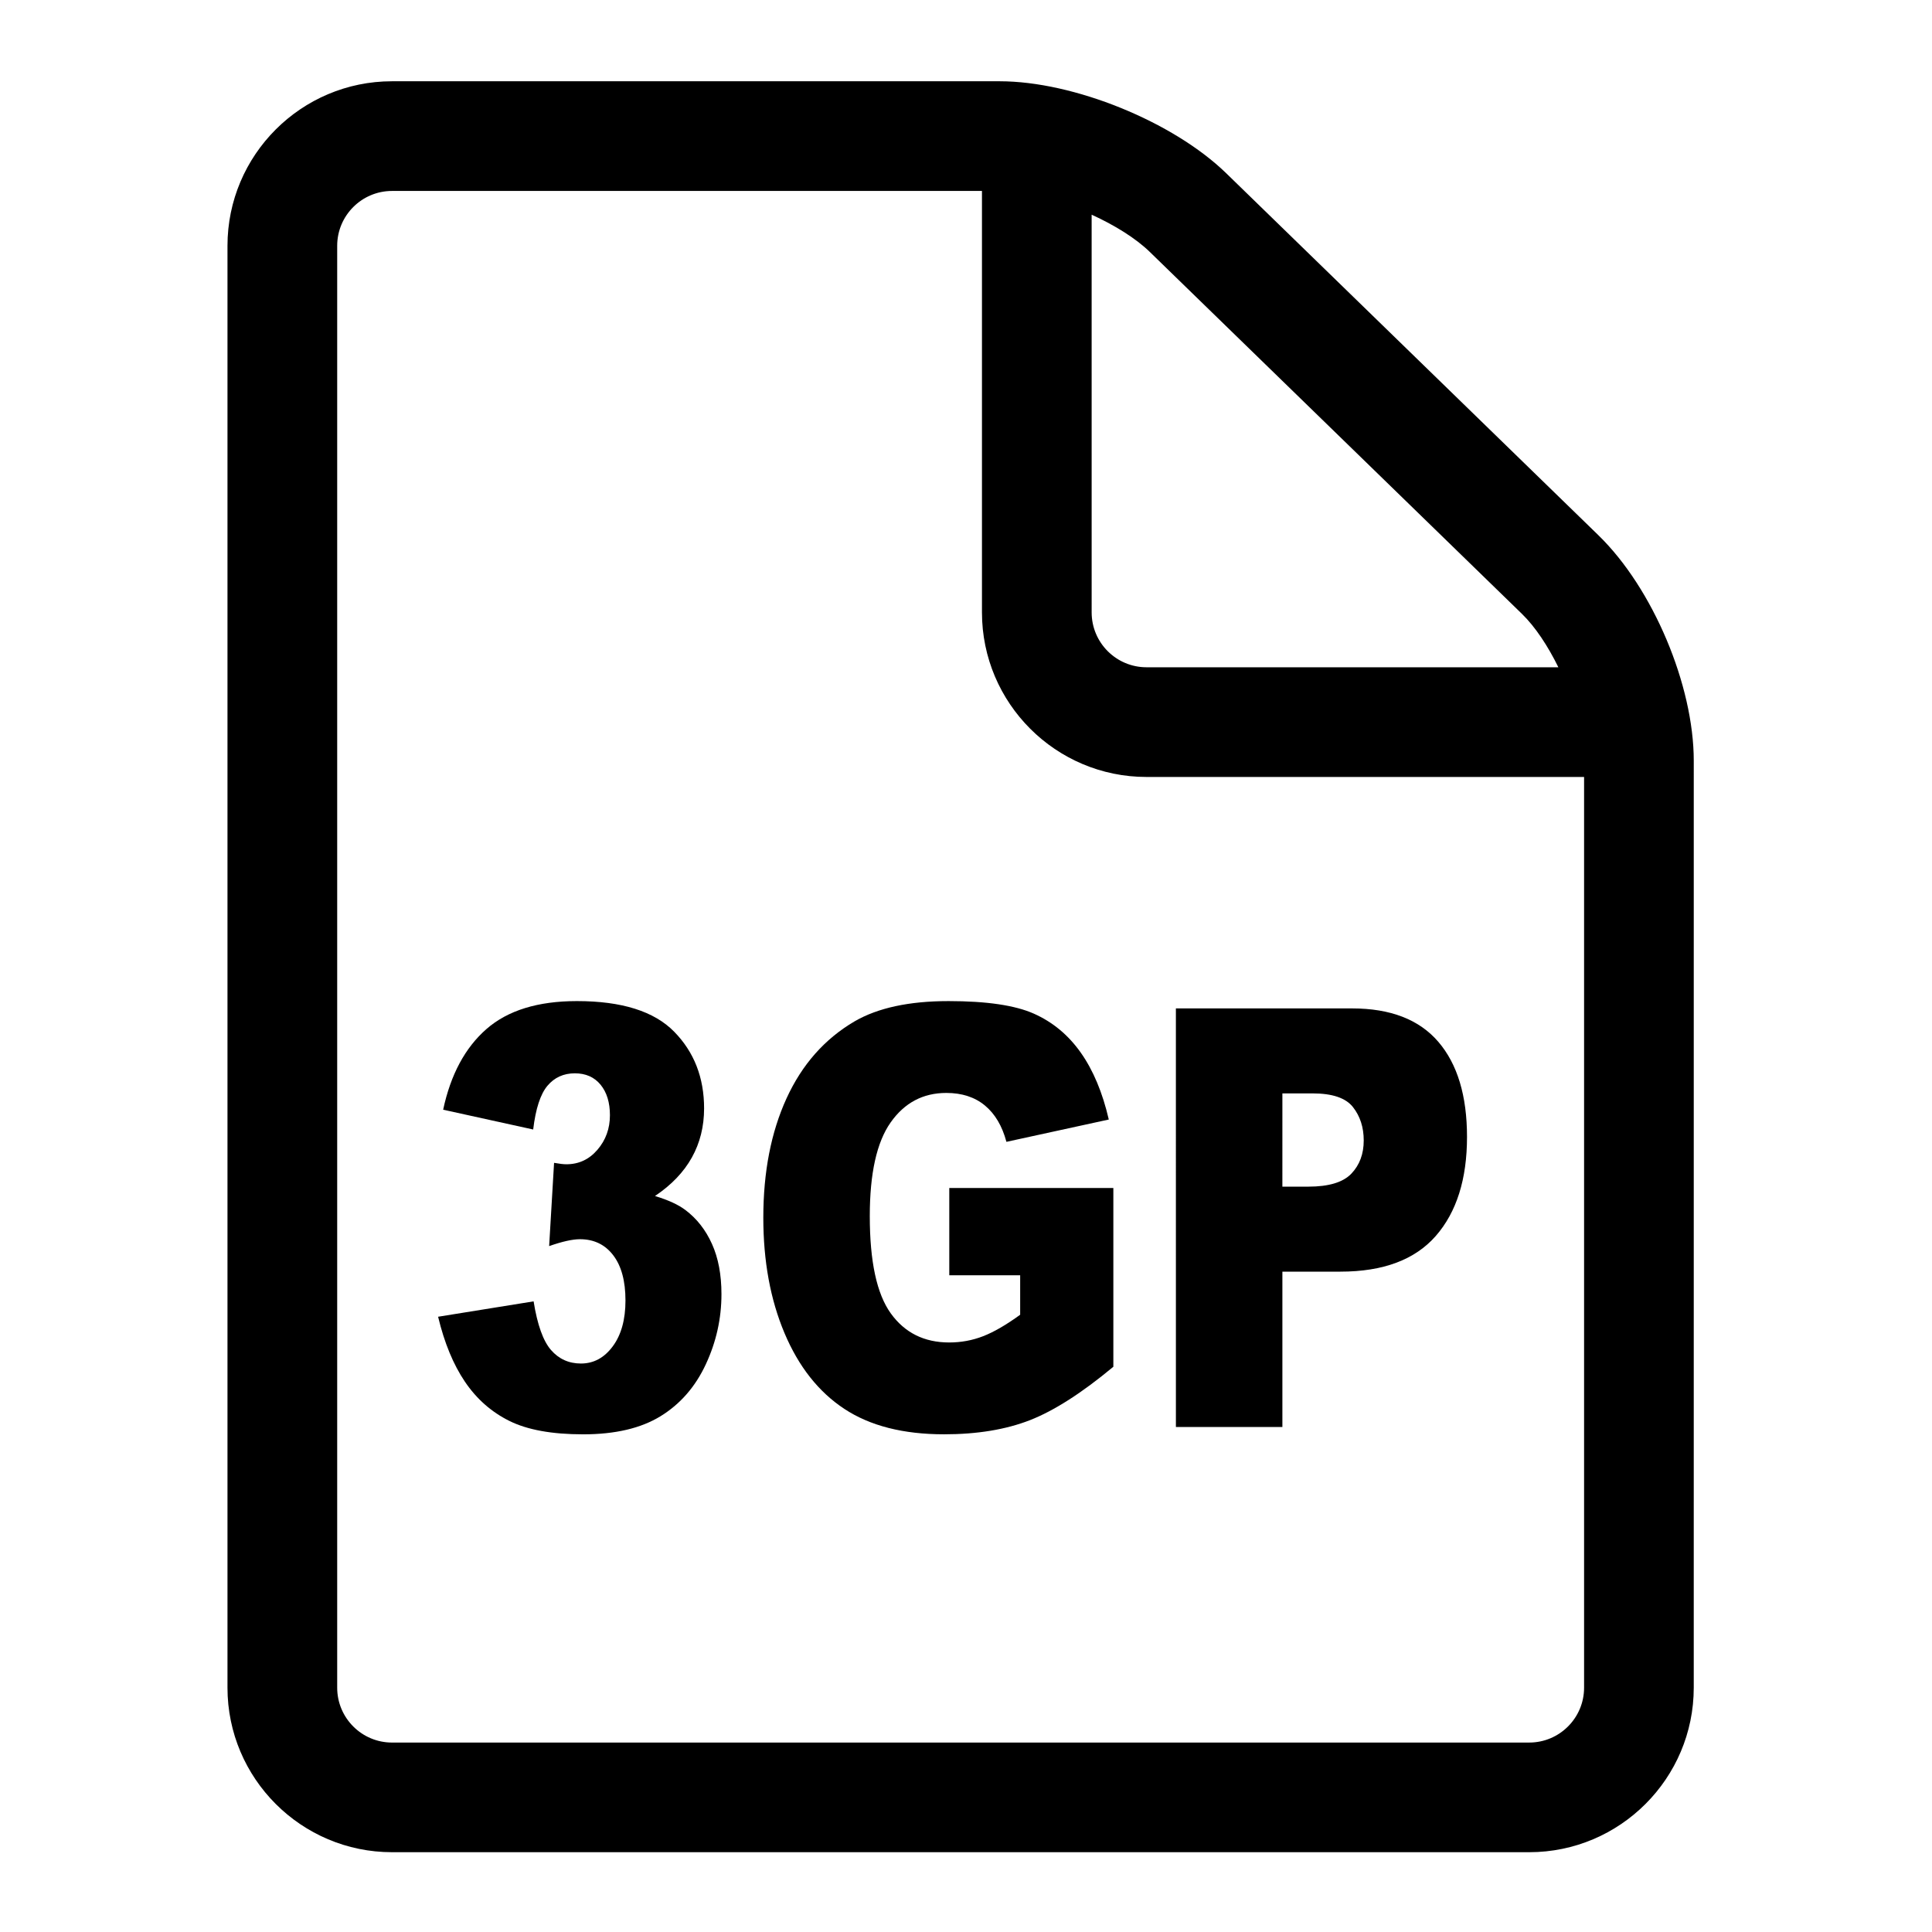
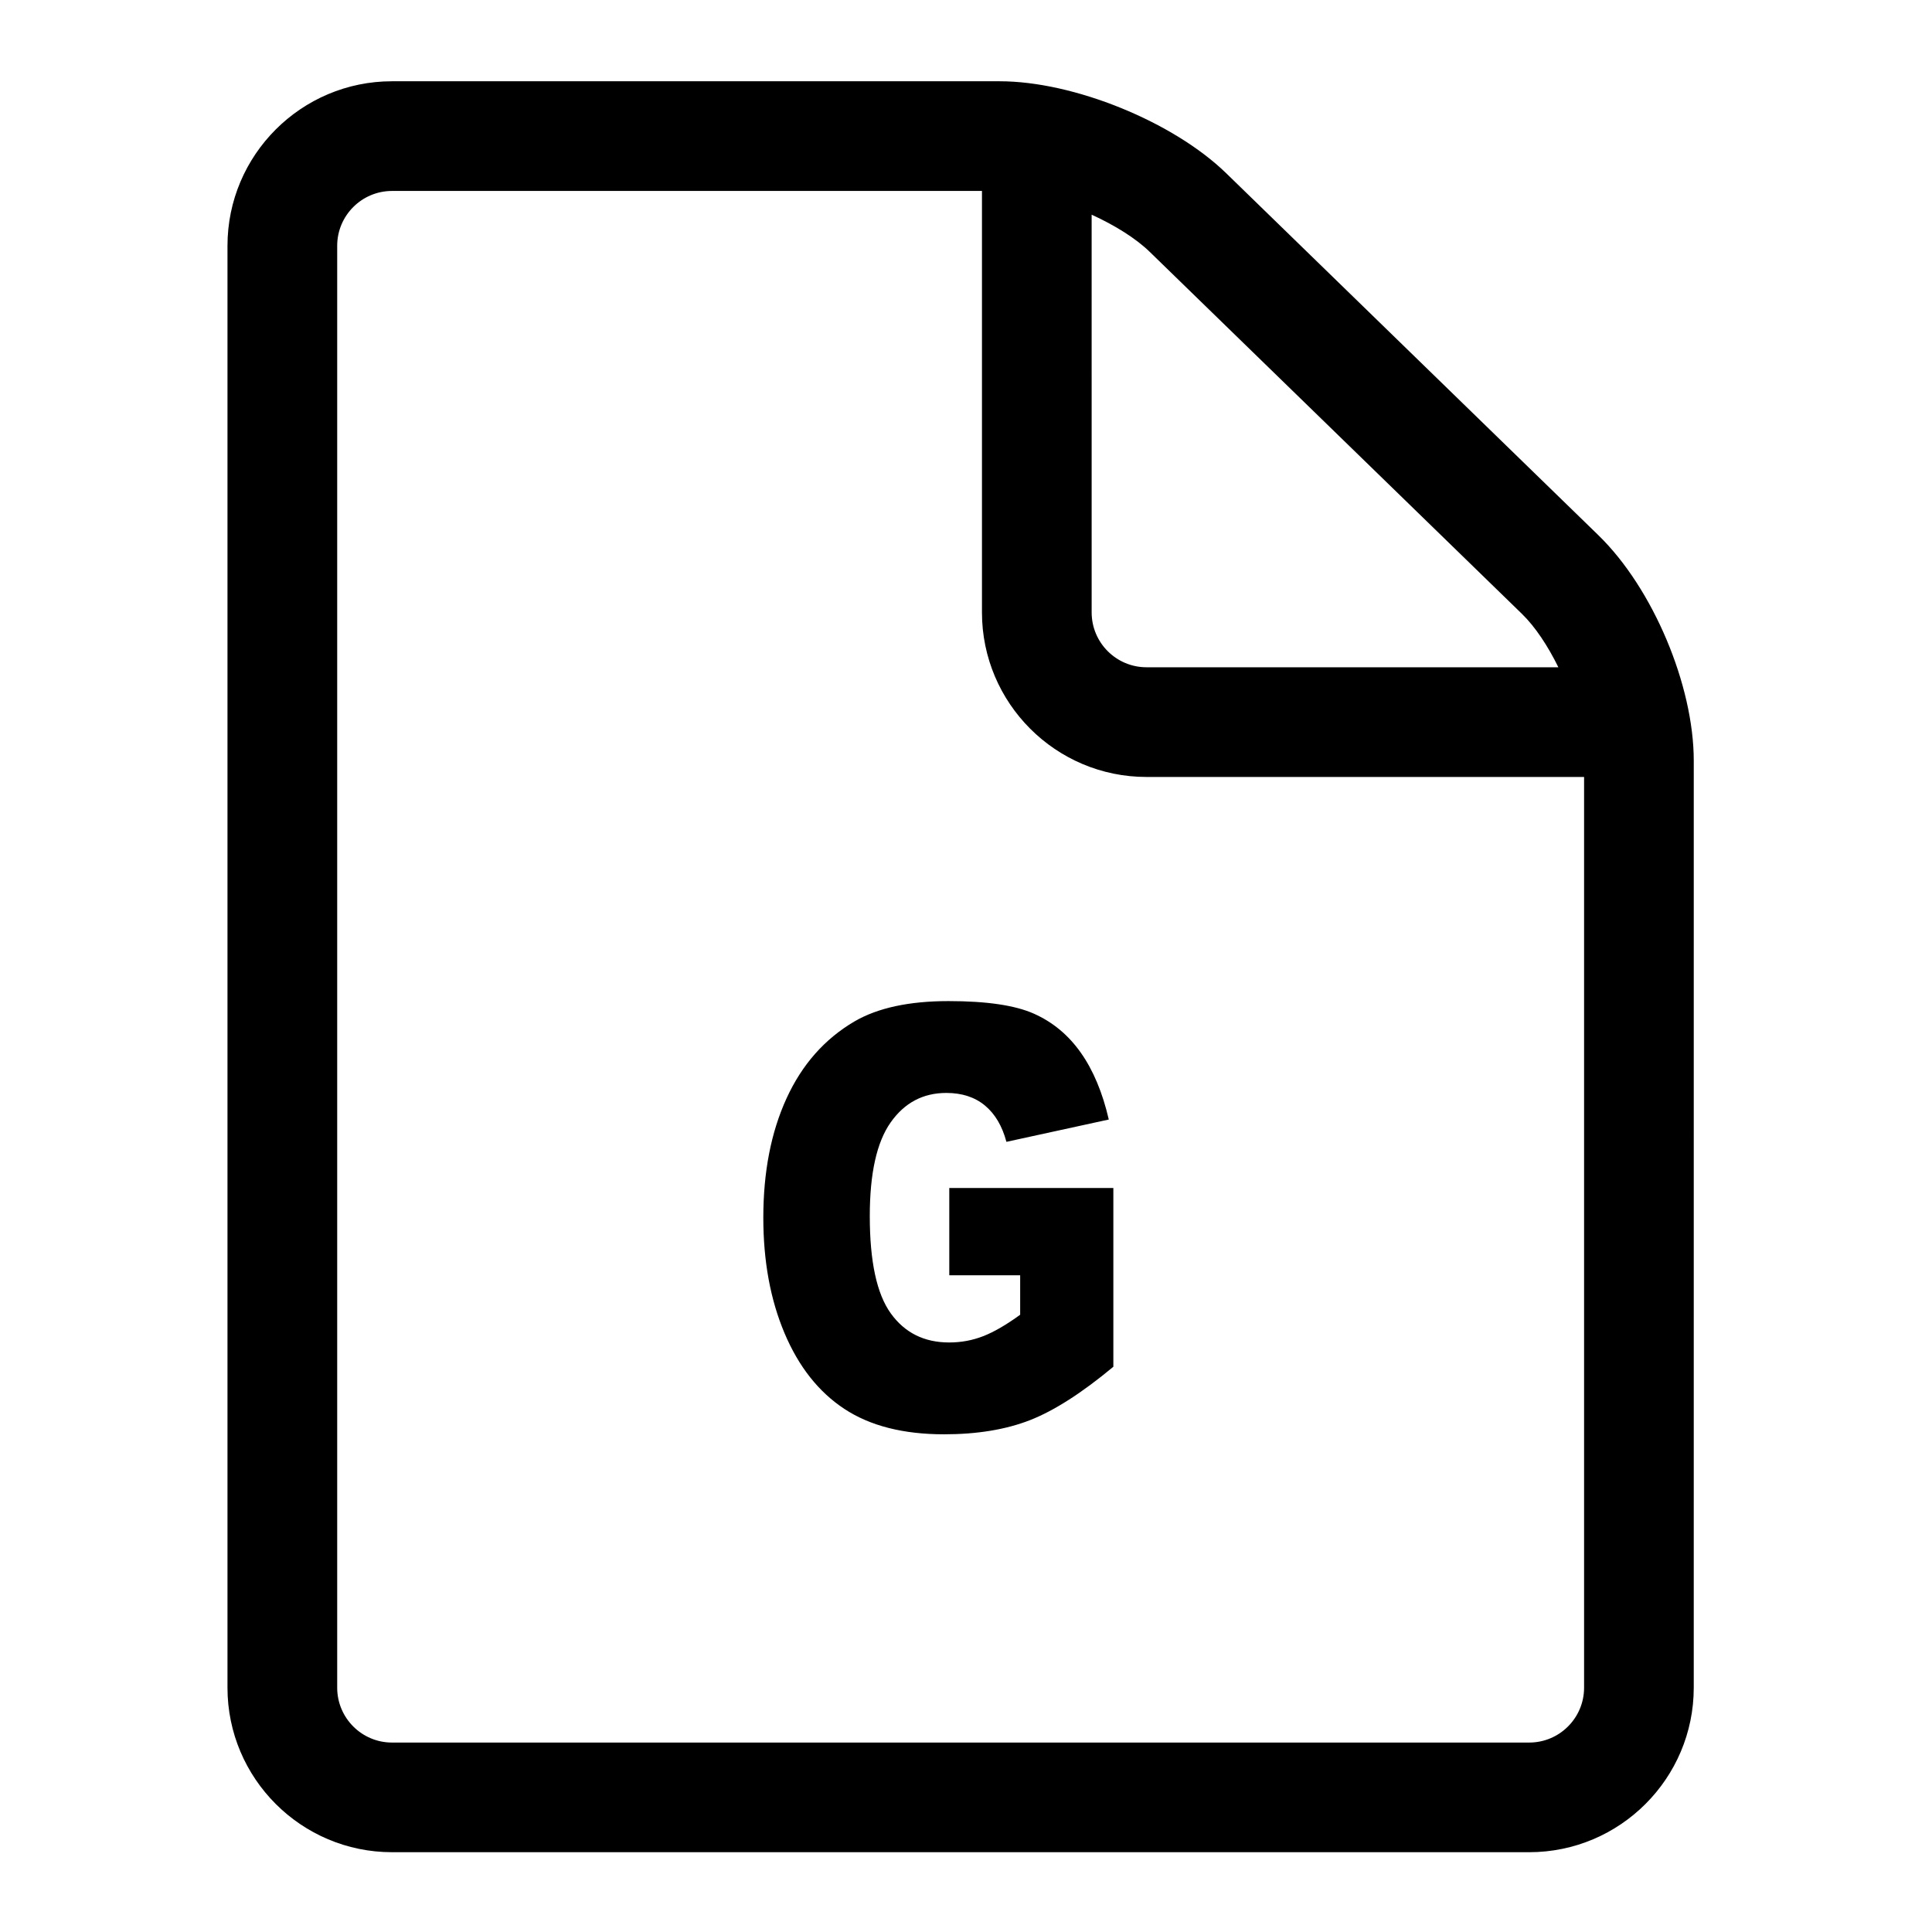
<svg xmlns="http://www.w3.org/2000/svg" fill="#000000" width="800px" height="800px" version="1.1" viewBox="144 144 512 512">
  <g>
-     <path d="m285.3 443.33-23.859-5.246c1.984-9.293 5.805-16.41 11.453-21.359 5.648-4.949 13.645-7.426 23.992-7.426 11.875 0 20.465 2.699 25.762 8.094 5.297 5.398 7.945 12.176 7.945 20.344 0 4.793-1.082 9.129-3.238 13.008-2.16 3.883-5.418 7.285-9.777 10.211 3.512 1.062 6.203 2.301 8.066 3.715 3.019 2.273 5.367 5.269 7.039 8.988 1.676 3.715 2.512 8.152 2.512 13.305 0 6.473-1.387 12.676-4.156 18.613s-6.758 10.516-11.969 13.723c-5.207 3.207-12.047 4.812-20.523 4.812-8.27 0-14.789-1.184-19.562-3.555-4.773-2.371-8.699-5.836-11.781-10.398s-5.445-10.297-7.102-17.207l25.312-4.078c0.988 6.195 2.523 10.492 4.602 12.883 2.078 2.391 4.727 3.59 7.941 3.59 3.375 0 6.188-1.516 8.434-4.555 2.246-3.035 3.367-7.086 3.367-12.145 0-5.164-1.082-9.16-3.246-11.992s-5.106-4.25-8.816-4.25c-1.977 0-4.699 0.609-8.164 1.824l1.305-22.066c1.398 0.254 2.484 0.379 3.269 0.379 3.289 0 6.031-1.281 8.234-3.852 2.199-2.566 3.301-5.613 3.301-9.145 0-3.371-0.828-6.066-2.481-8.086-1.656-2.012-3.93-3.019-6.824-3.019-2.977 0-5.398 1.102-7.258 3.305-1.855 2.203-3.117 6.066-3.777 11.586z" />
    <path d="m395.57 481.96v-23.133h43.48v47.379c-8.328 6.926-15.688 11.641-22.086 14.145-6.398 2.5-13.992 3.754-22.773 3.754-10.812 0-19.625-2.242-26.441-6.742-6.816-4.492-12.094-11.184-15.844-20.066-3.75-8.883-5.621-19.086-5.621-30.598 0-12.117 2.051-22.652 6.152-31.617 4.102-8.961 10.109-15.766 18.027-20.406 6.172-3.586 14.484-5.375 24.922-5.375 10.066 0 17.602 1.109 22.594 3.328s9.137 5.66 12.43 10.324c3.297 4.664 5.773 10.578 7.43 17.734l-27.129 5.914c-1.117-4.191-3.016-7.402-5.691-9.625-2.676-2.219-6.086-3.336-10.234-3.336-6.18 0-11.105 2.617-14.777 7.844-3.672 5.227-5.508 13.496-5.508 24.809 0 12.02 1.852 20.602 5.555 25.754 3.703 5.152 8.863 7.723 15.484 7.723 3.144 0 6.144-0.551 9.004-1.664 2.856-1.109 6.121-3.004 9.809-5.684v-10.457h-18.781z" />
-     <path d="m455.62 411.24h46.699c10.168 0 17.789 2.949 22.852 8.852s7.602 14.301 7.602 25.195c0 11.199-2.762 19.949-8.277 26.254-5.519 6.305-13.941 9.457-25.27 9.457h-15.379v41.176h-28.219l-0.004-110.93zm28.223 47.234h6.879c5.406 0 9.207-1.145 11.398-3.438 2.188-2.289 3.281-5.223 3.281-8.805 0-3.473-0.949-6.418-2.852-8.84-1.902-2.422-5.469-3.629-10.715-3.629h-7.988z" />
    <path d="m567.63 285.88-98.672-95.969c-14.059-13.668-40.426-24.375-60.035-24.375h-161.04c-24.043 0-43.598 19.555-43.598 43.598v382.12c0 24.039 19.559 43.598 43.598 43.598h301.38c24.039 0 43.598-19.559 43.598-43.598l0.004-245.62c0-20.07-10.852-45.758-25.238-59.754zm-20.266 20.836c3.492 3.398 6.852 8.484 9.617 14.117h-109.15c-8.016 0-14.531-6.519-14.531-14.531l-0.004-105.41c6.113 2.789 11.688 6.25 15.395 9.855zm1.906 299.08h-301.38c-8.016 0-14.531-6.519-14.531-14.531v-382.13c0-8.016 6.519-14.531 14.531-14.531h156.34v111.7c0 24.043 19.559 43.598 43.598 43.598h115.97v241.36c0 8.012-6.519 14.531-14.531 14.531z" />
  </g>
</svg>